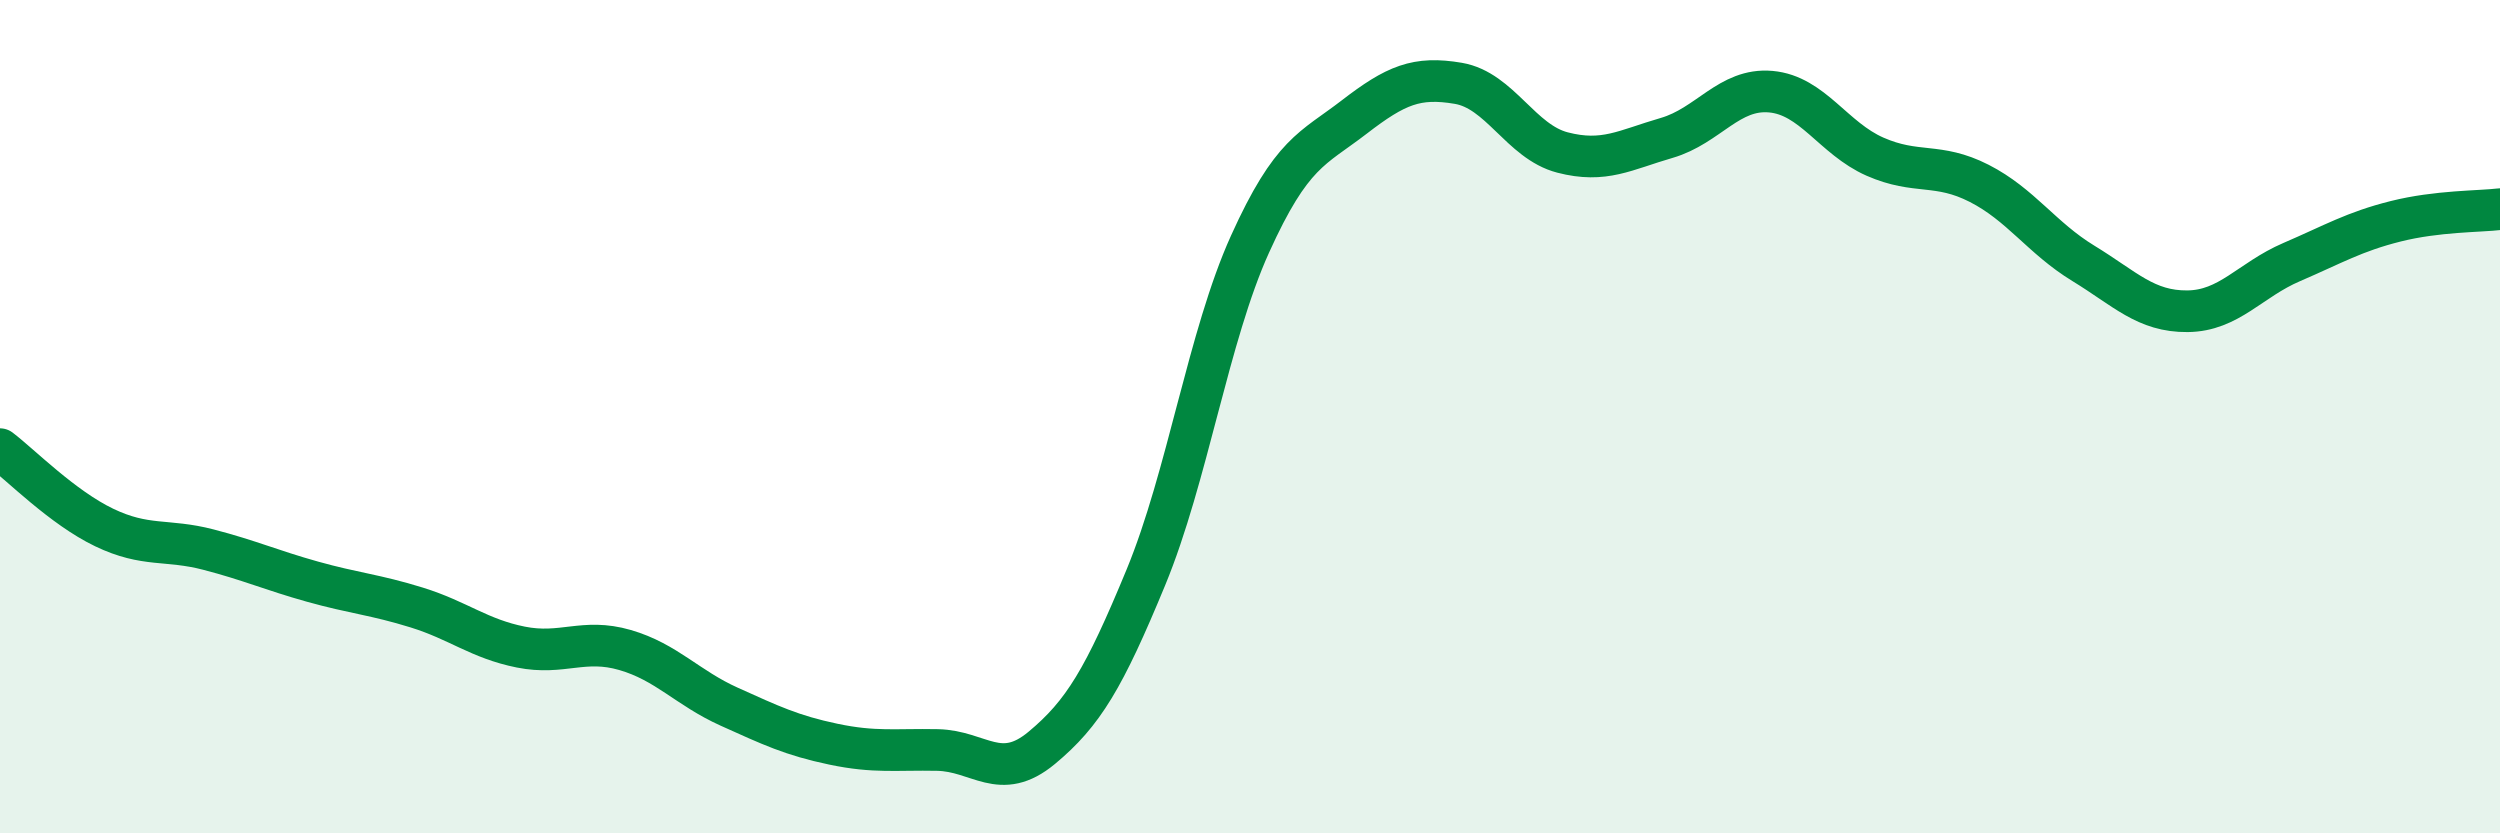
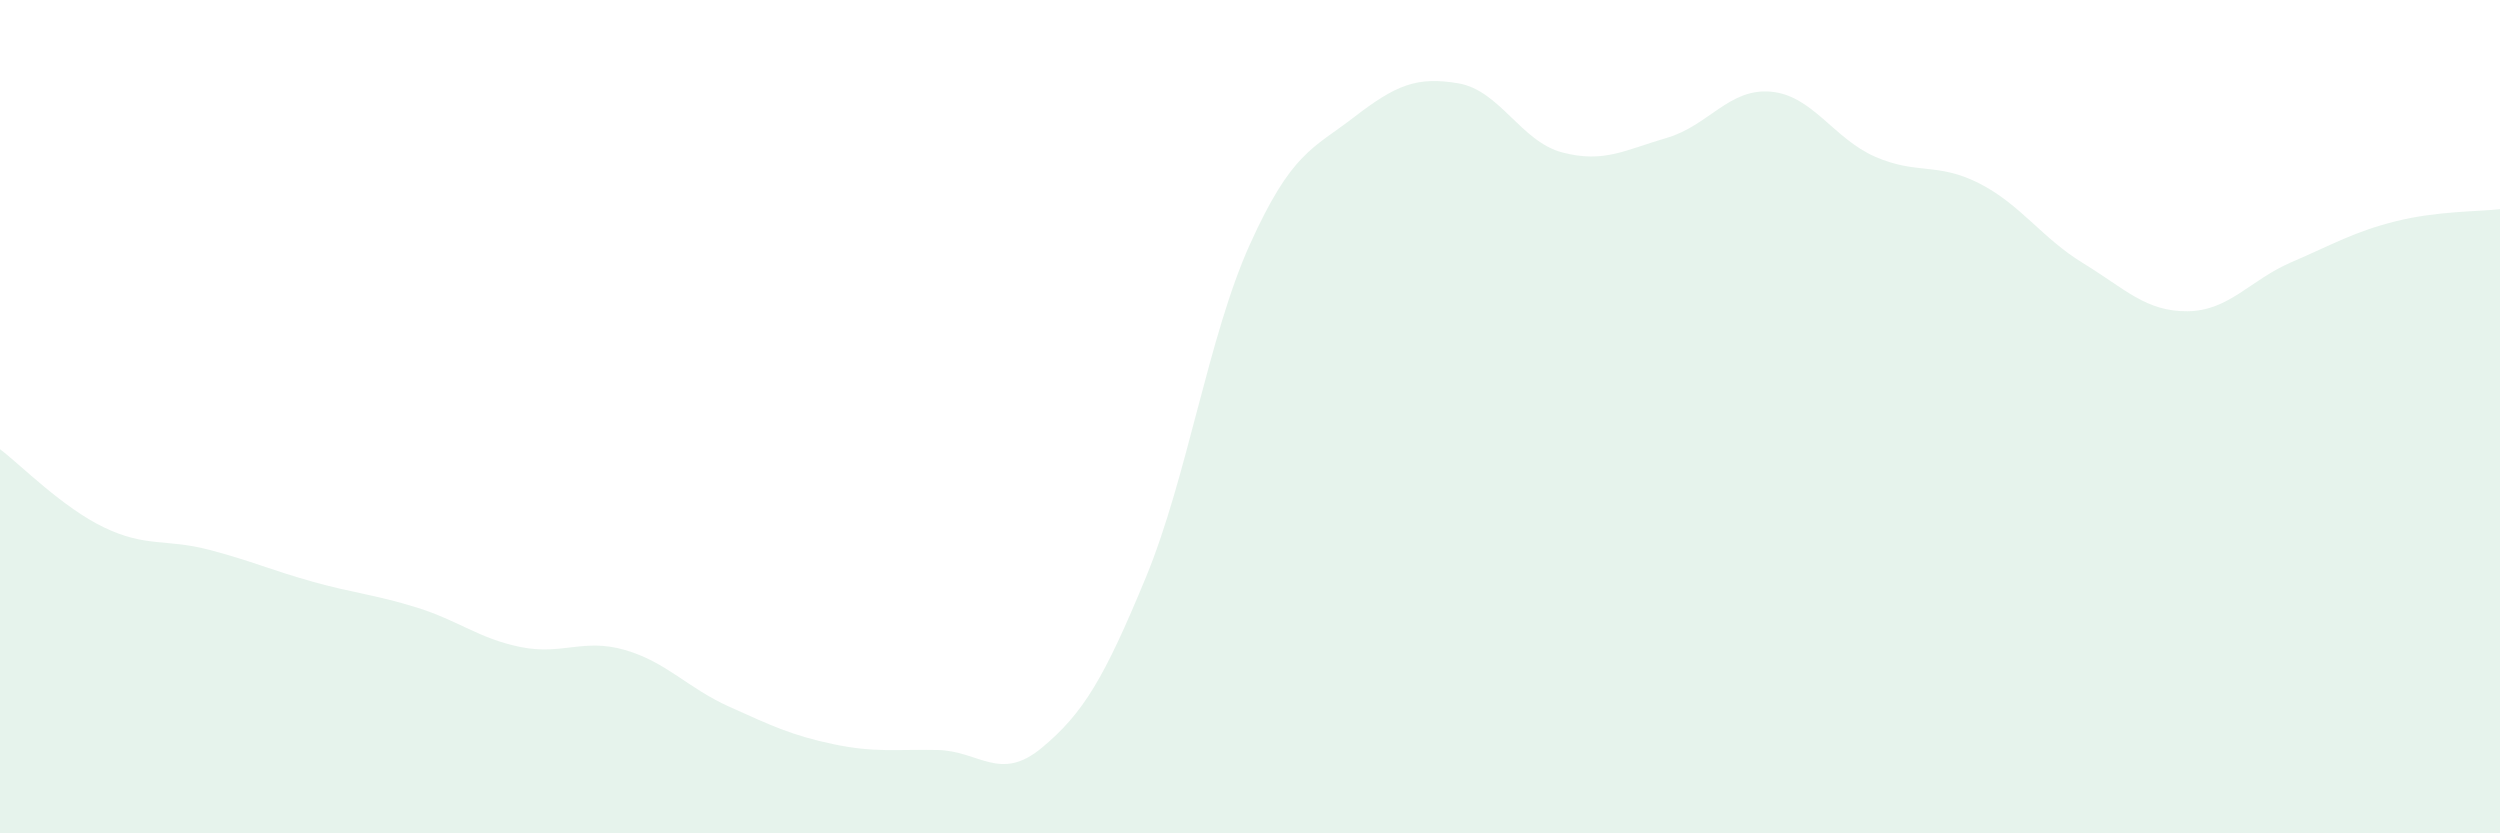
<svg xmlns="http://www.w3.org/2000/svg" width="60" height="20" viewBox="0 0 60 20">
  <path d="M 0,10.78 C 0.5,11.16 1.5,12.18 2.5,12.66 C 3.5,13.14 4,12.93 5,13.19 C 6,13.45 6.5,13.68 7.5,13.96 C 8.5,14.24 9,14.27 10,14.58 C 11,14.89 11.5,15.33 12.5,15.53 C 13.5,15.73 14,15.31 15,15.6 C 16,15.89 16.5,16.51 17.5,16.96 C 18.5,17.41 19,17.65 20,17.86 C 21,18.07 21.5,17.98 22.5,18 C 23.5,18.02 24,18.78 25,17.95 C 26,17.12 26.5,16.28 27.5,13.86 C 28.5,11.44 29,8.07 30,5.86 C 31,3.65 31.5,3.58 32.5,2.81 C 33.5,2.04 34,1.83 35,2 C 36,2.17 36.5,3.4 37.5,3.66 C 38.5,3.92 39,3.6 40,3.31 C 41,3.02 41.5,2.11 42.5,2.2 C 43.5,2.29 44,3.32 45,3.76 C 46,4.2 46.5,3.89 47.5,4.4 C 48.5,4.91 49,5.71 50,6.32 C 51,6.93 51.5,7.48 52.5,7.47 C 53.5,7.46 54,6.72 55,6.29 C 56,5.86 56.5,5.56 57.5,5.31 C 58.5,5.06 59.5,5.08 60,5.02L60 20L0 20Z" fill="#008740" opacity="0.1" stroke-linecap="round" stroke-linejoin="round" />
-   <path d="M 0,10.78 C 0.5,11.16 1.5,12.18 2.5,12.66 C 3.5,13.14 4,12.93 5,13.19 C 6,13.45 6.5,13.68 7.5,13.96 C 8.5,14.24 9,14.27 10,14.58 C 11,14.89 11.5,15.33 12.5,15.53 C 13.5,15.73 14,15.31 15,15.6 C 16,15.89 16.5,16.51 17.5,16.96 C 18.5,17.41 19,17.65 20,17.86 C 21,18.07 21.5,17.98 22.5,18 C 23.5,18.02 24,18.78 25,17.95 C 26,17.12 26.5,16.28 27.5,13.86 C 28.5,11.44 29,8.07 30,5.86 C 31,3.65 31.5,3.58 32.5,2.81 C 33.5,2.04 34,1.83 35,2 C 36,2.17 36.5,3.4 37.5,3.66 C 38.5,3.92 39,3.6 40,3.31 C 41,3.02 41.5,2.11 42.5,2.2 C 43.5,2.29 44,3.32 45,3.76 C 46,4.2 46.5,3.89 47.5,4.4 C 48.5,4.91 49,5.71 50,6.32 C 51,6.93 51.5,7.48 52.5,7.47 C 53.5,7.46 54,6.72 55,6.29 C 56,5.86 56.5,5.56 57.5,5.31 C 58.5,5.06 59.5,5.08 60,5.02" stroke="#008740" stroke-width="1" fill="none" stroke-linecap="round" stroke-linejoin="round" />
</svg>